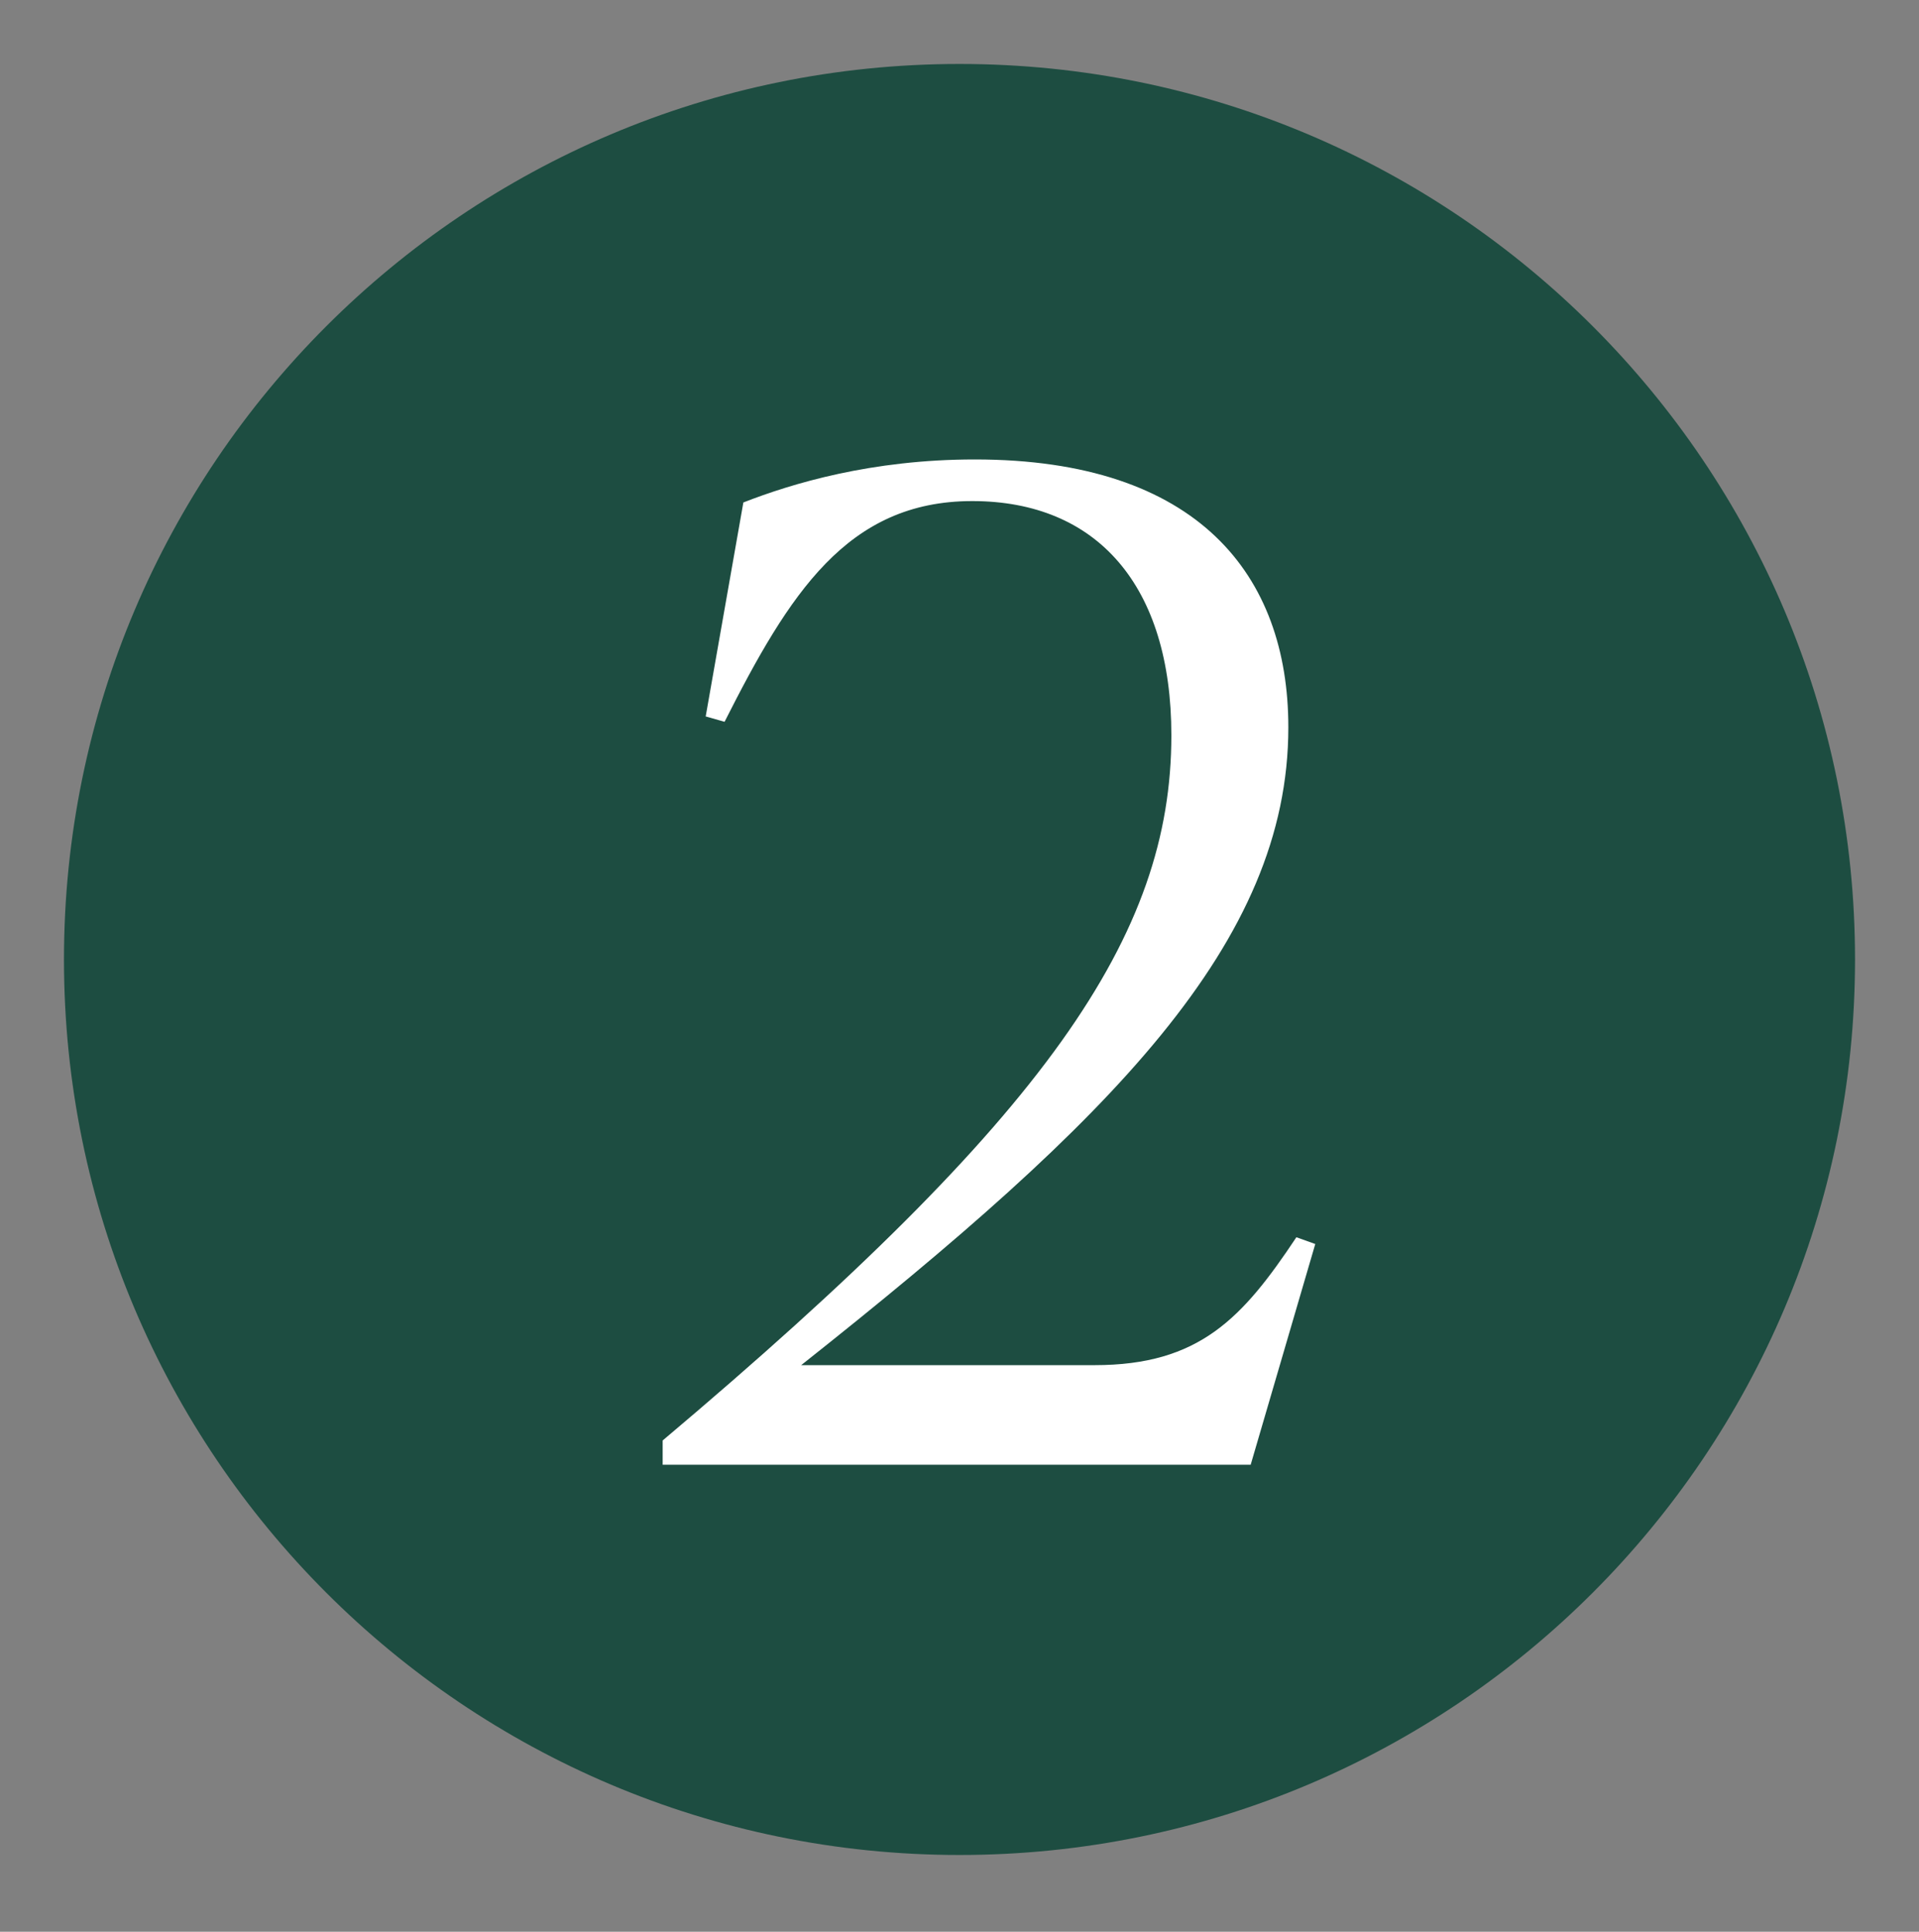
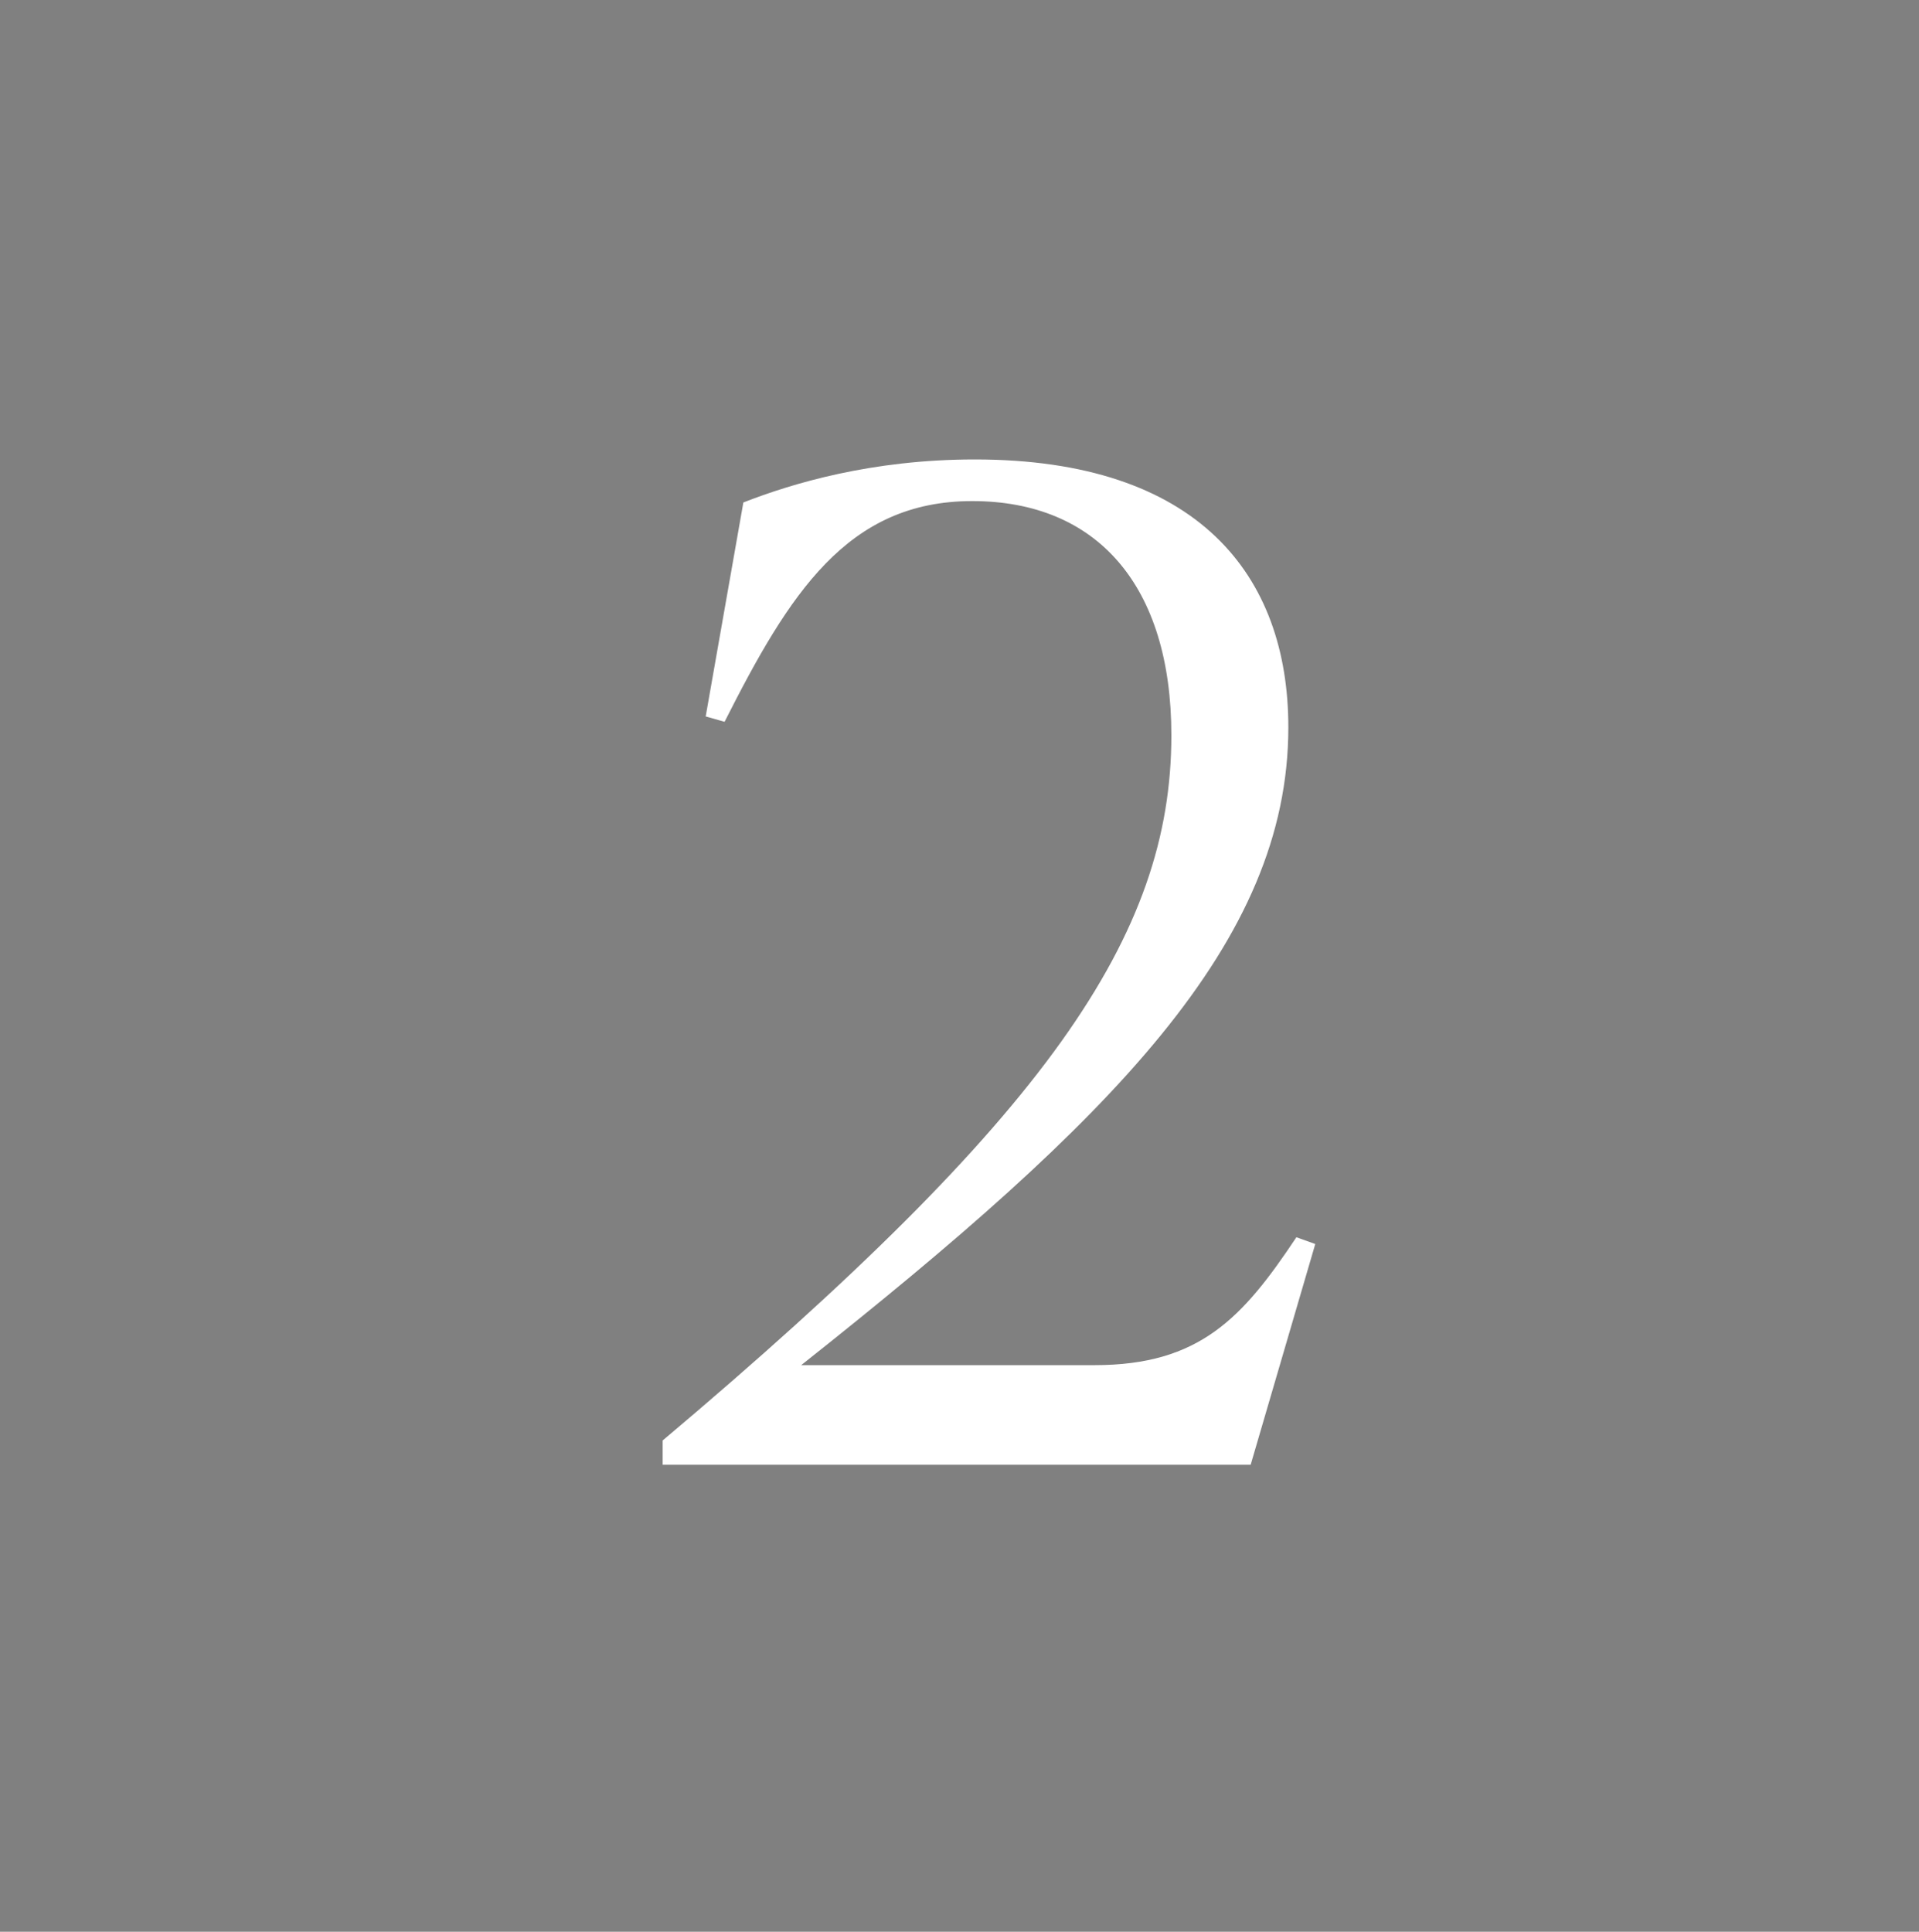
<svg xmlns="http://www.w3.org/2000/svg" fill="none" viewBox="0 0 150 151" height="151" width="150">
  <rect x="0" y="0" width="150" height="151" fill="#808080" stroke="none" />
-   <path fill="#1D4D41" d="M75 145C113.66 145 145 113.66 145 75C145 36.34 113.66 5 75 5C36.34 5 5 36.34 5 75C5 113.66 36.34 145 75 145Z" />
  <path fill="white" d="M51.797 114.494V112.599C81.882 87.244 91.561 73.153 91.561 57.478C91.561 45.803 85.774 39.168 75.995 39.168C66.215 39.168 61.686 46.432 56.637 56.421L55.161 56.002L58.105 39.277C61.887 37.801 68.102 35.914 76.196 35.914C93.658 35.914 100.704 44.964 100.704 56.849C100.704 73.682 86.923 87.462 62.625 106.711H85.556C93.759 106.711 97.13 103.029 101.333 96.713L102.809 97.242L97.76 114.494H51.789H51.797Z" />
</svg>